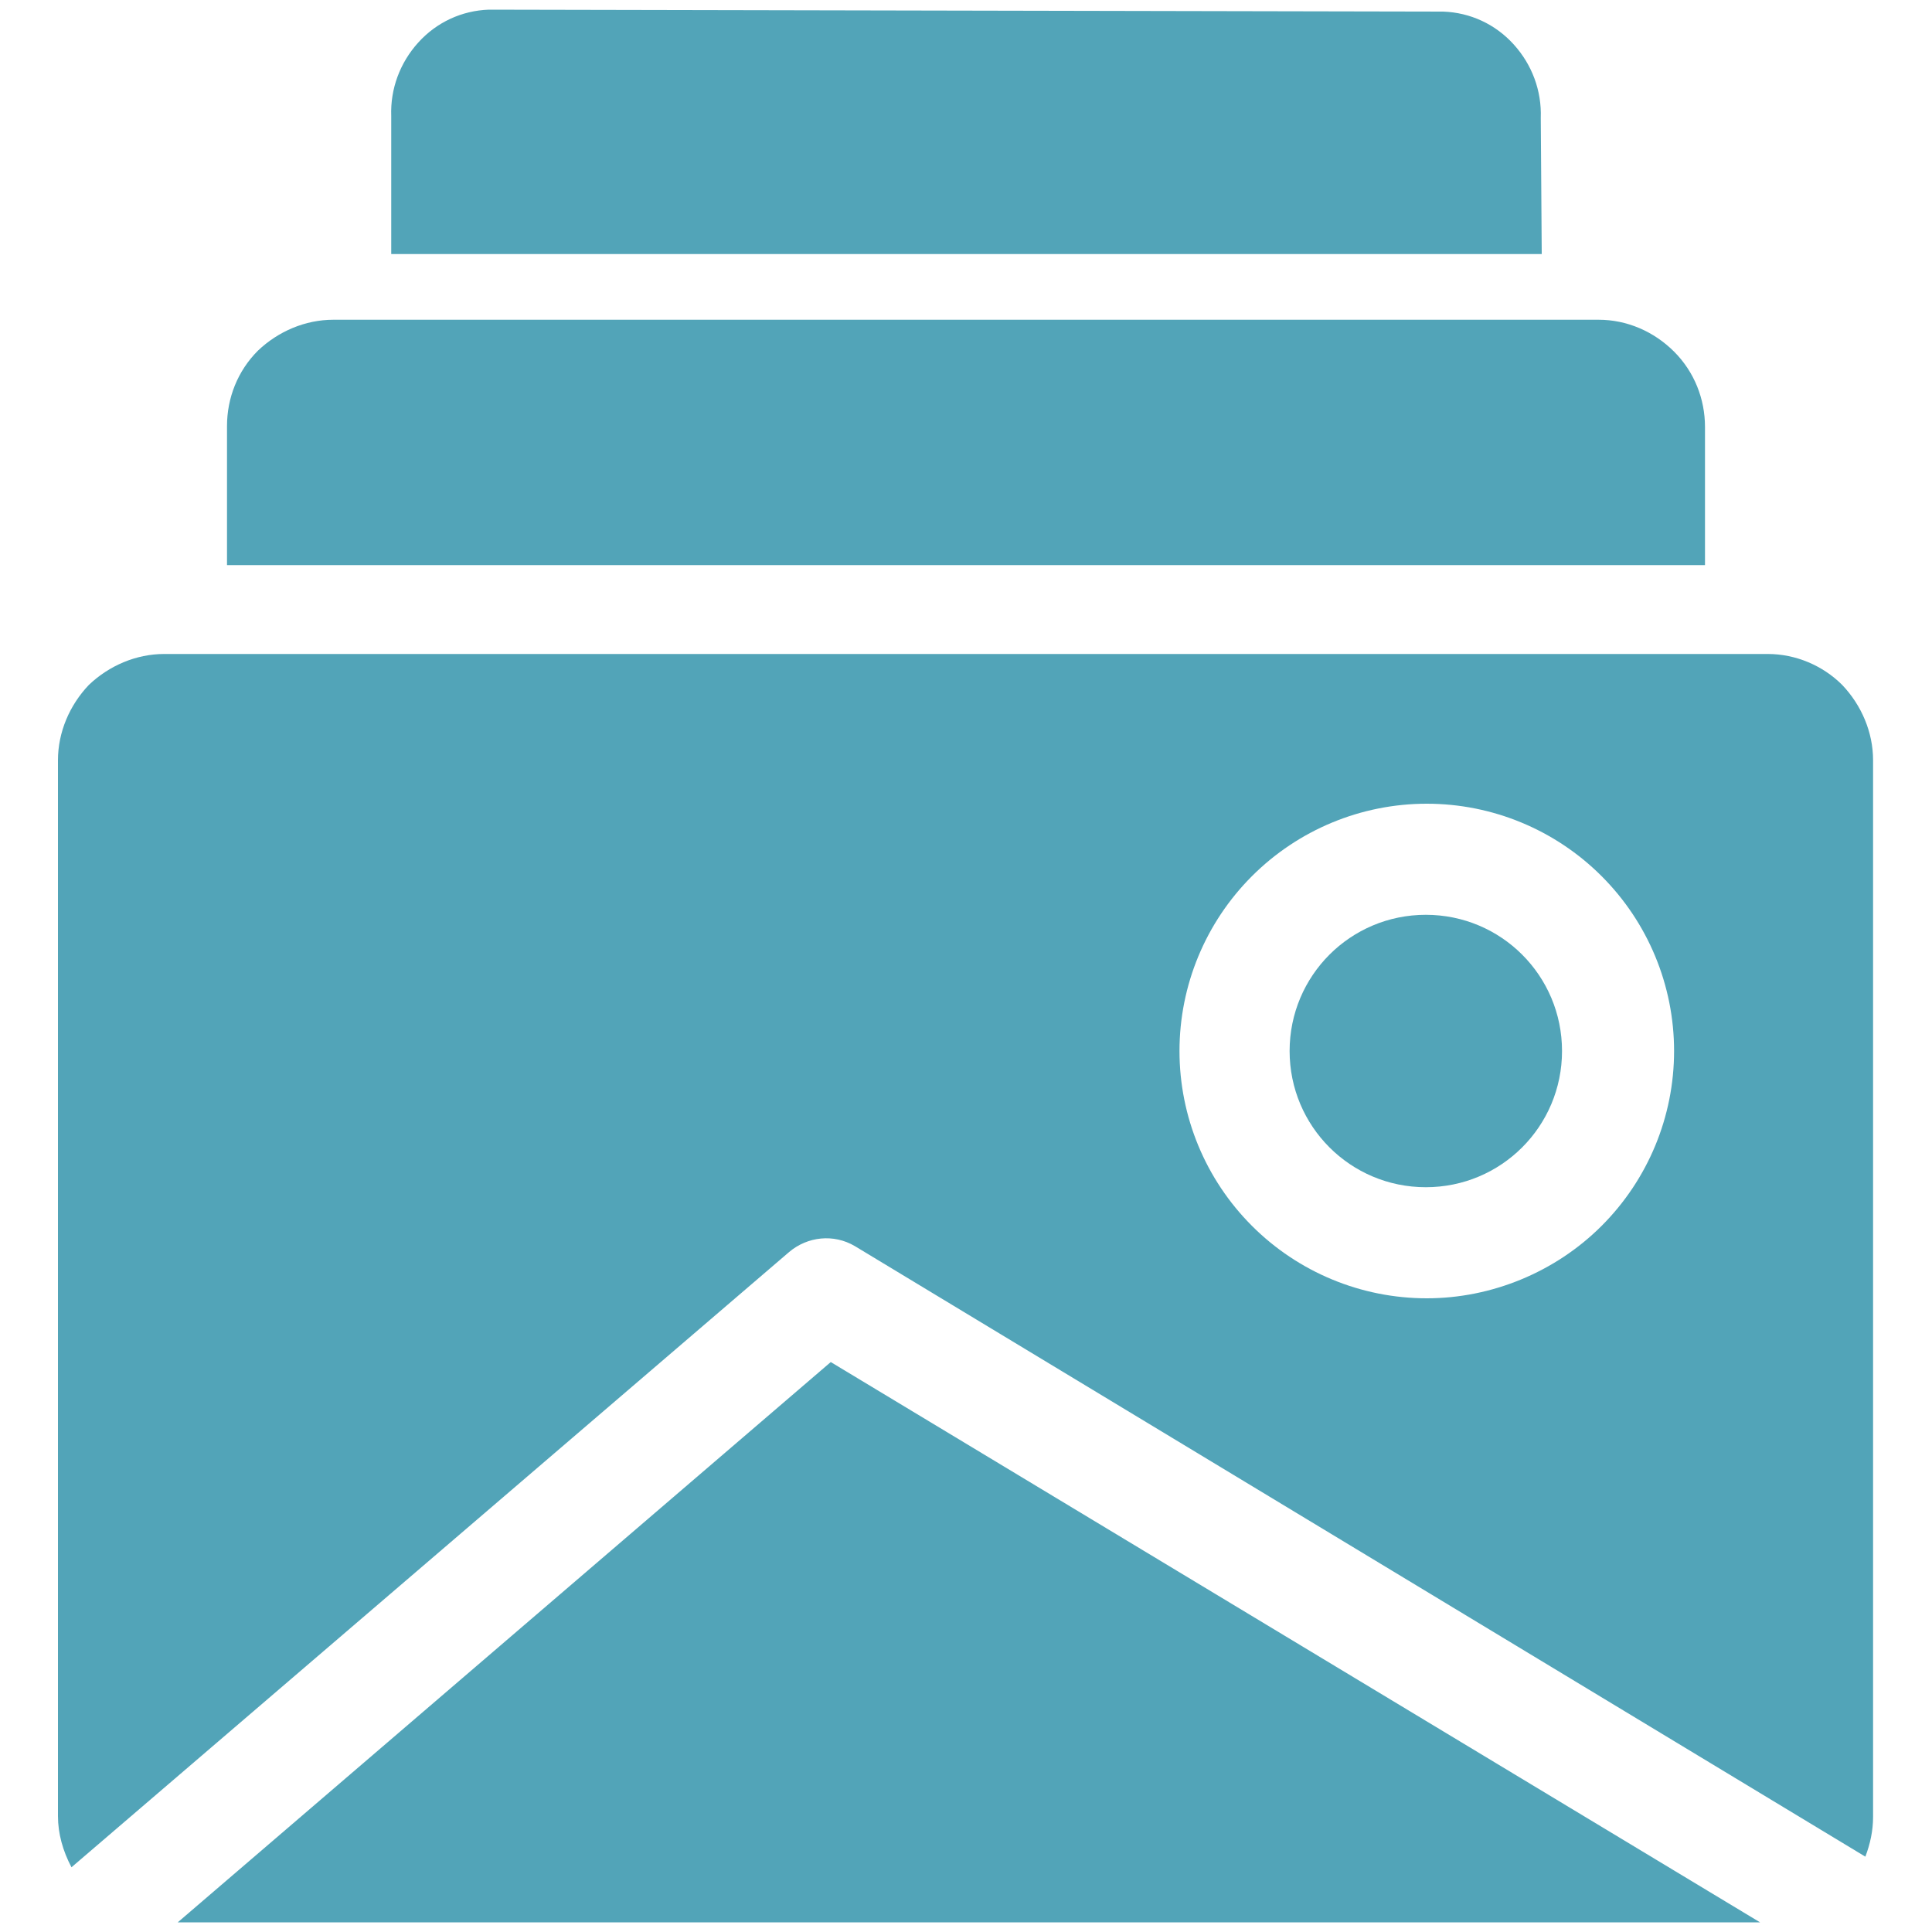
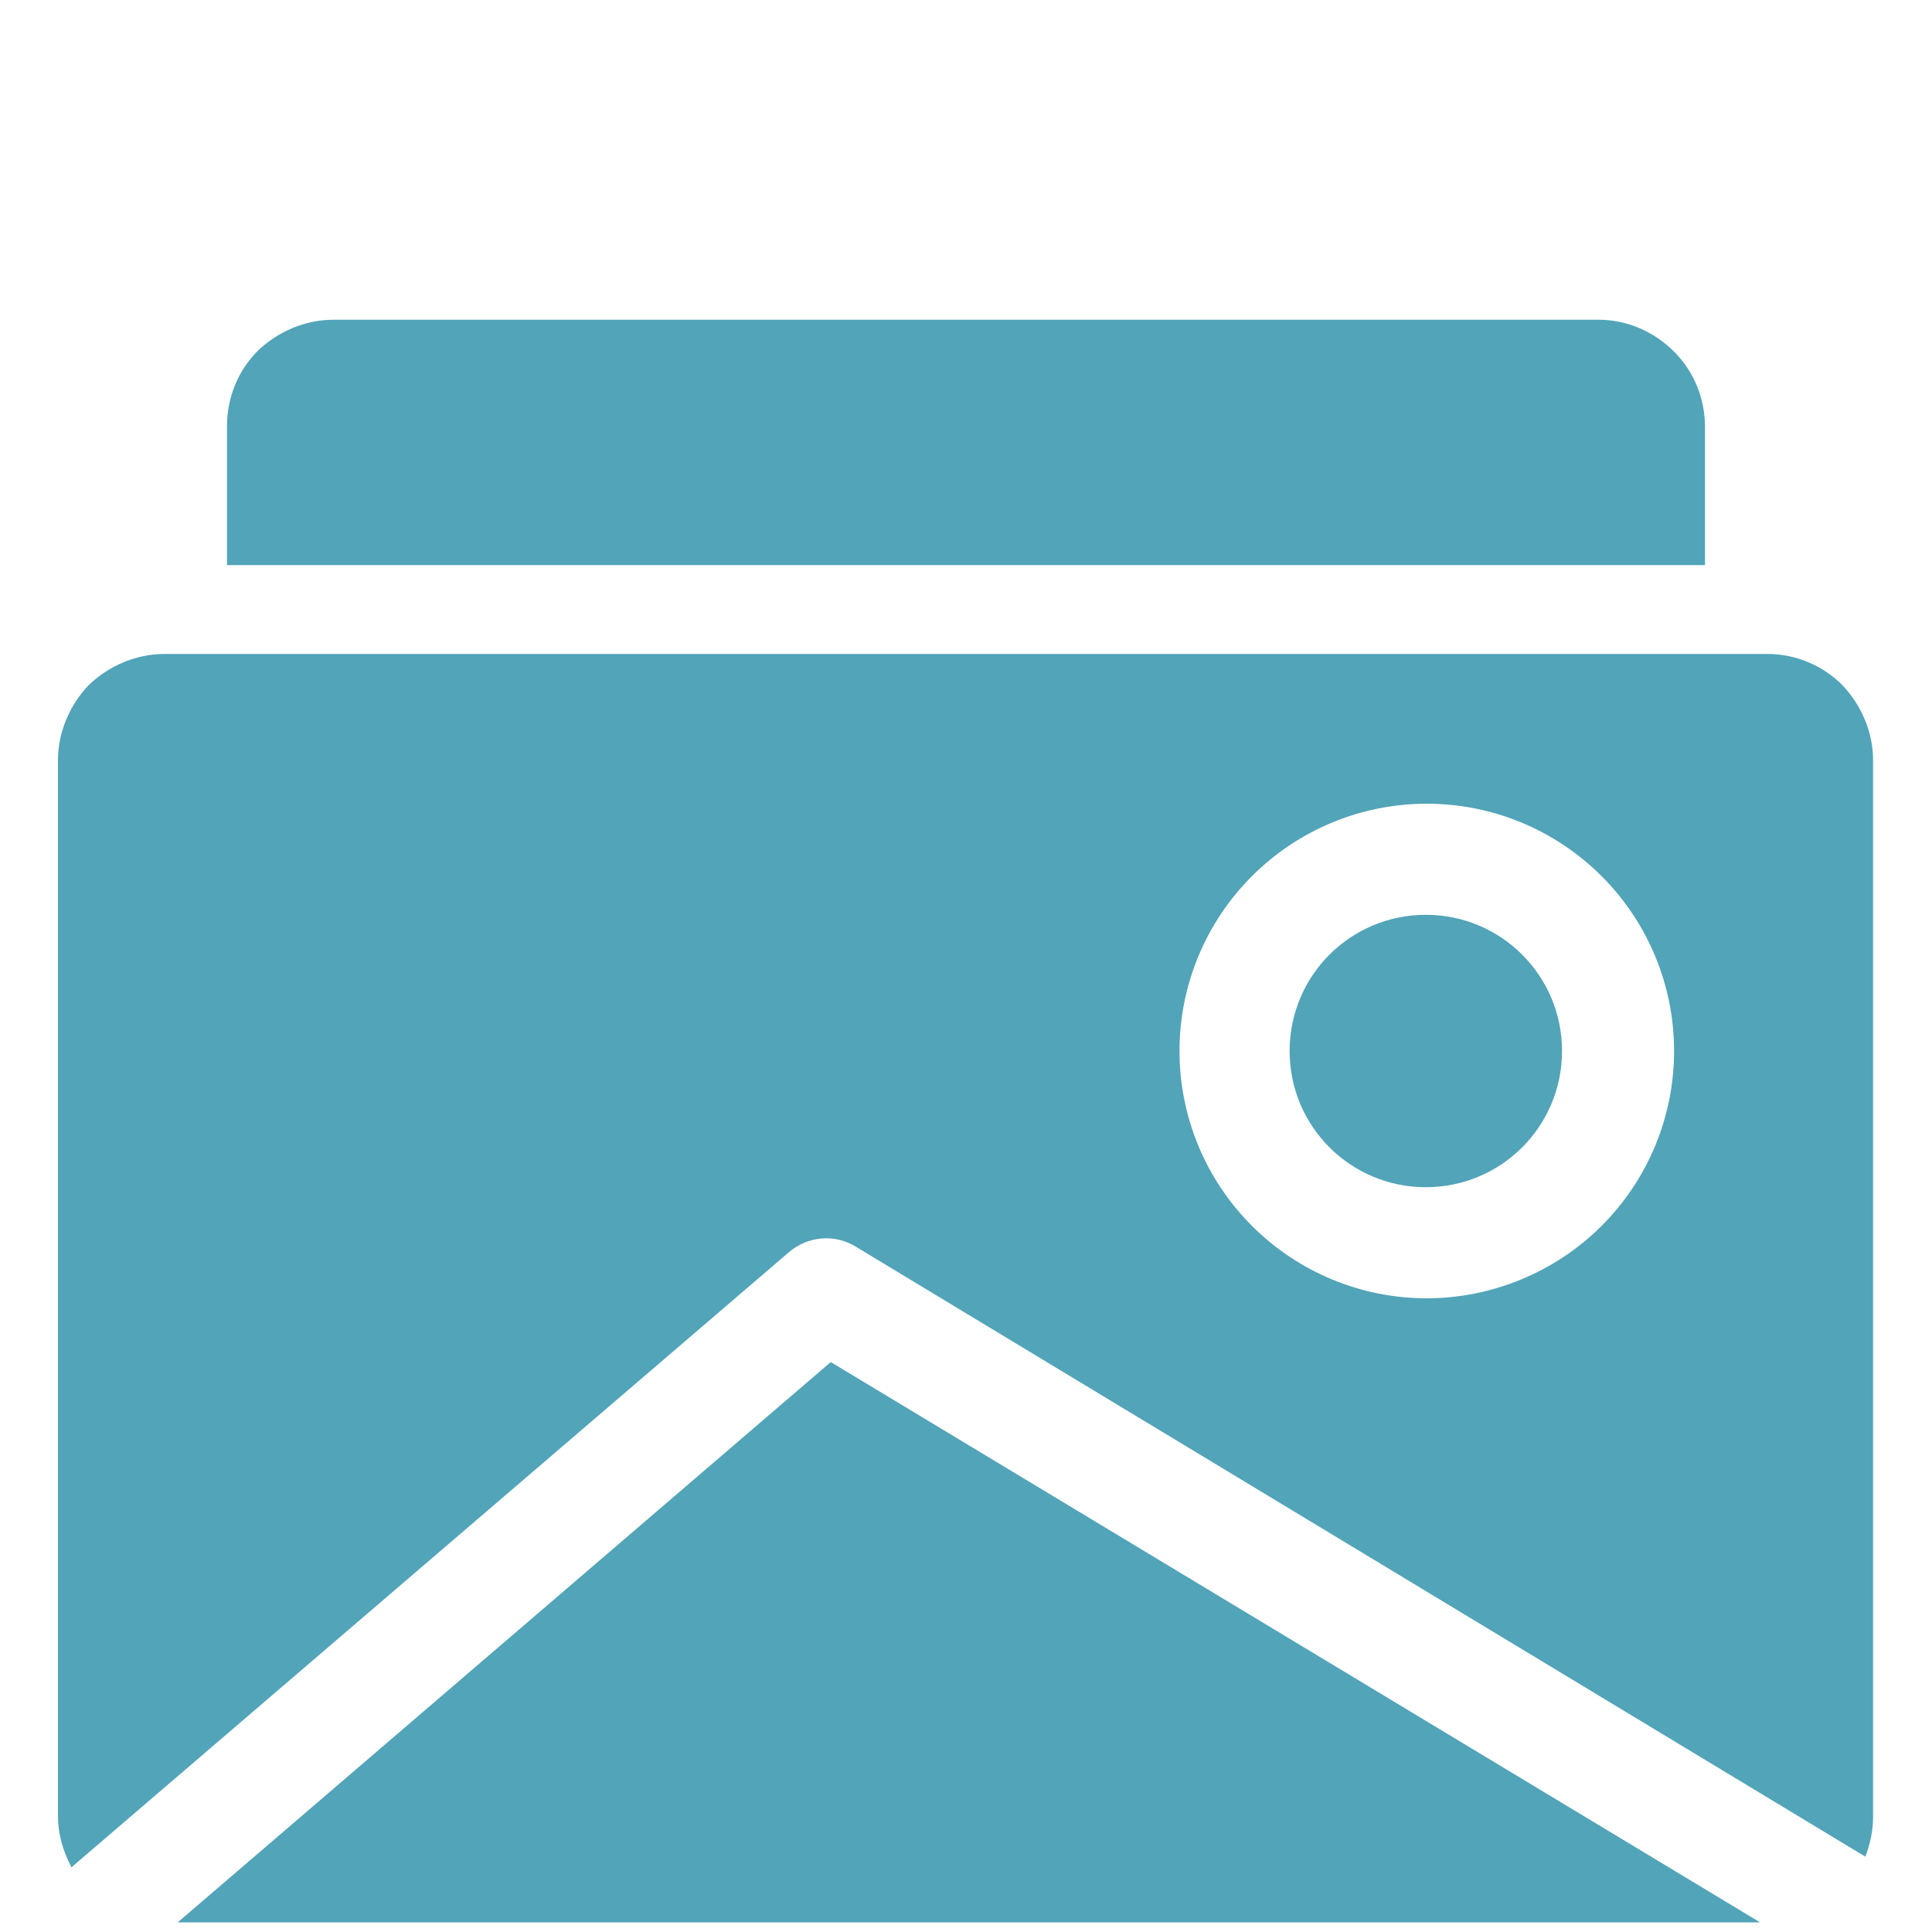
<svg xmlns="http://www.w3.org/2000/svg" width="200" height="200" viewBox="0 0 200 200" fill="none">
  <path d="M161.7 108.8C161.7 116.6 155.4 122.9 147.6 122.9C139.8 122.9 133.5 116.6 133.5 108.8C133.5 101 139.8 94.7 147.6 94.7C155.4 94.7 161.7 101 161.7 108.8Z" fill="#52A4B8" />
  <path d="M183 67.7H17C14.1 67.7 11.3 68.9 9.2 70.9C7.2 73 6 75.8 6 78.7V188C6 189.8 6.5 191.6 7.4 193.3L81.7 129.6C83.6 128 86.3 127.7 88.5 129L193.1 192.2C193.6 190.9 193.9 189.5 193.9 188.1V78.7C193.9 75.8 192.7 73 190.7 70.9C188.7 68.9 185.9 67.7 183 67.7ZM147.7 134.4C140.9 134.4 134.4 131.7 129.6 126.9C124.8 122.1 122.1 115.6 122.1 108.8C122.1 102 124.8 95.5 129.6 90.7C134.4 85.9 140.9 83.2 147.7 83.2C154.5 83.2 161 85.9 165.8 90.7C170.6 95.5 173.3 102 173.3 108.8C173.3 115.6 170.6 122.1 165.8 126.9C161 131.7 154.4 134.4 147.7 134.4Z" fill="#52A4B8" />
  <path d="M18.4 199H182.2L86 141L18.4 199Z" fill="#52A4B8" />
  <path d="M176.5 44.2C176.5 41.3 175.4 38.5 173.3 36.4C171.2 34.3 168.4 33.1 165.5 33.1H34.5C31.6 33.1 28.8 34.3 26.7 36.3C24.6 38.4 23.5 41.2 23.5 44.1V58.5H176.5V44.2Z" fill="#52A4B8" />
-   <path d="M159.5 12.2C159.6 9.4 158.6 6.7 156.7 4.6C154.8 2.5 152.2 1.3 149.4 1.2L50.6 1C47.8 1.1 45.2 2.3 43.3 4.4C41.4 6.5 40.4 9.2 40.5 12V26.3H159.6L159.5 12.2Z" fill="#52A4B8" />
</svg>